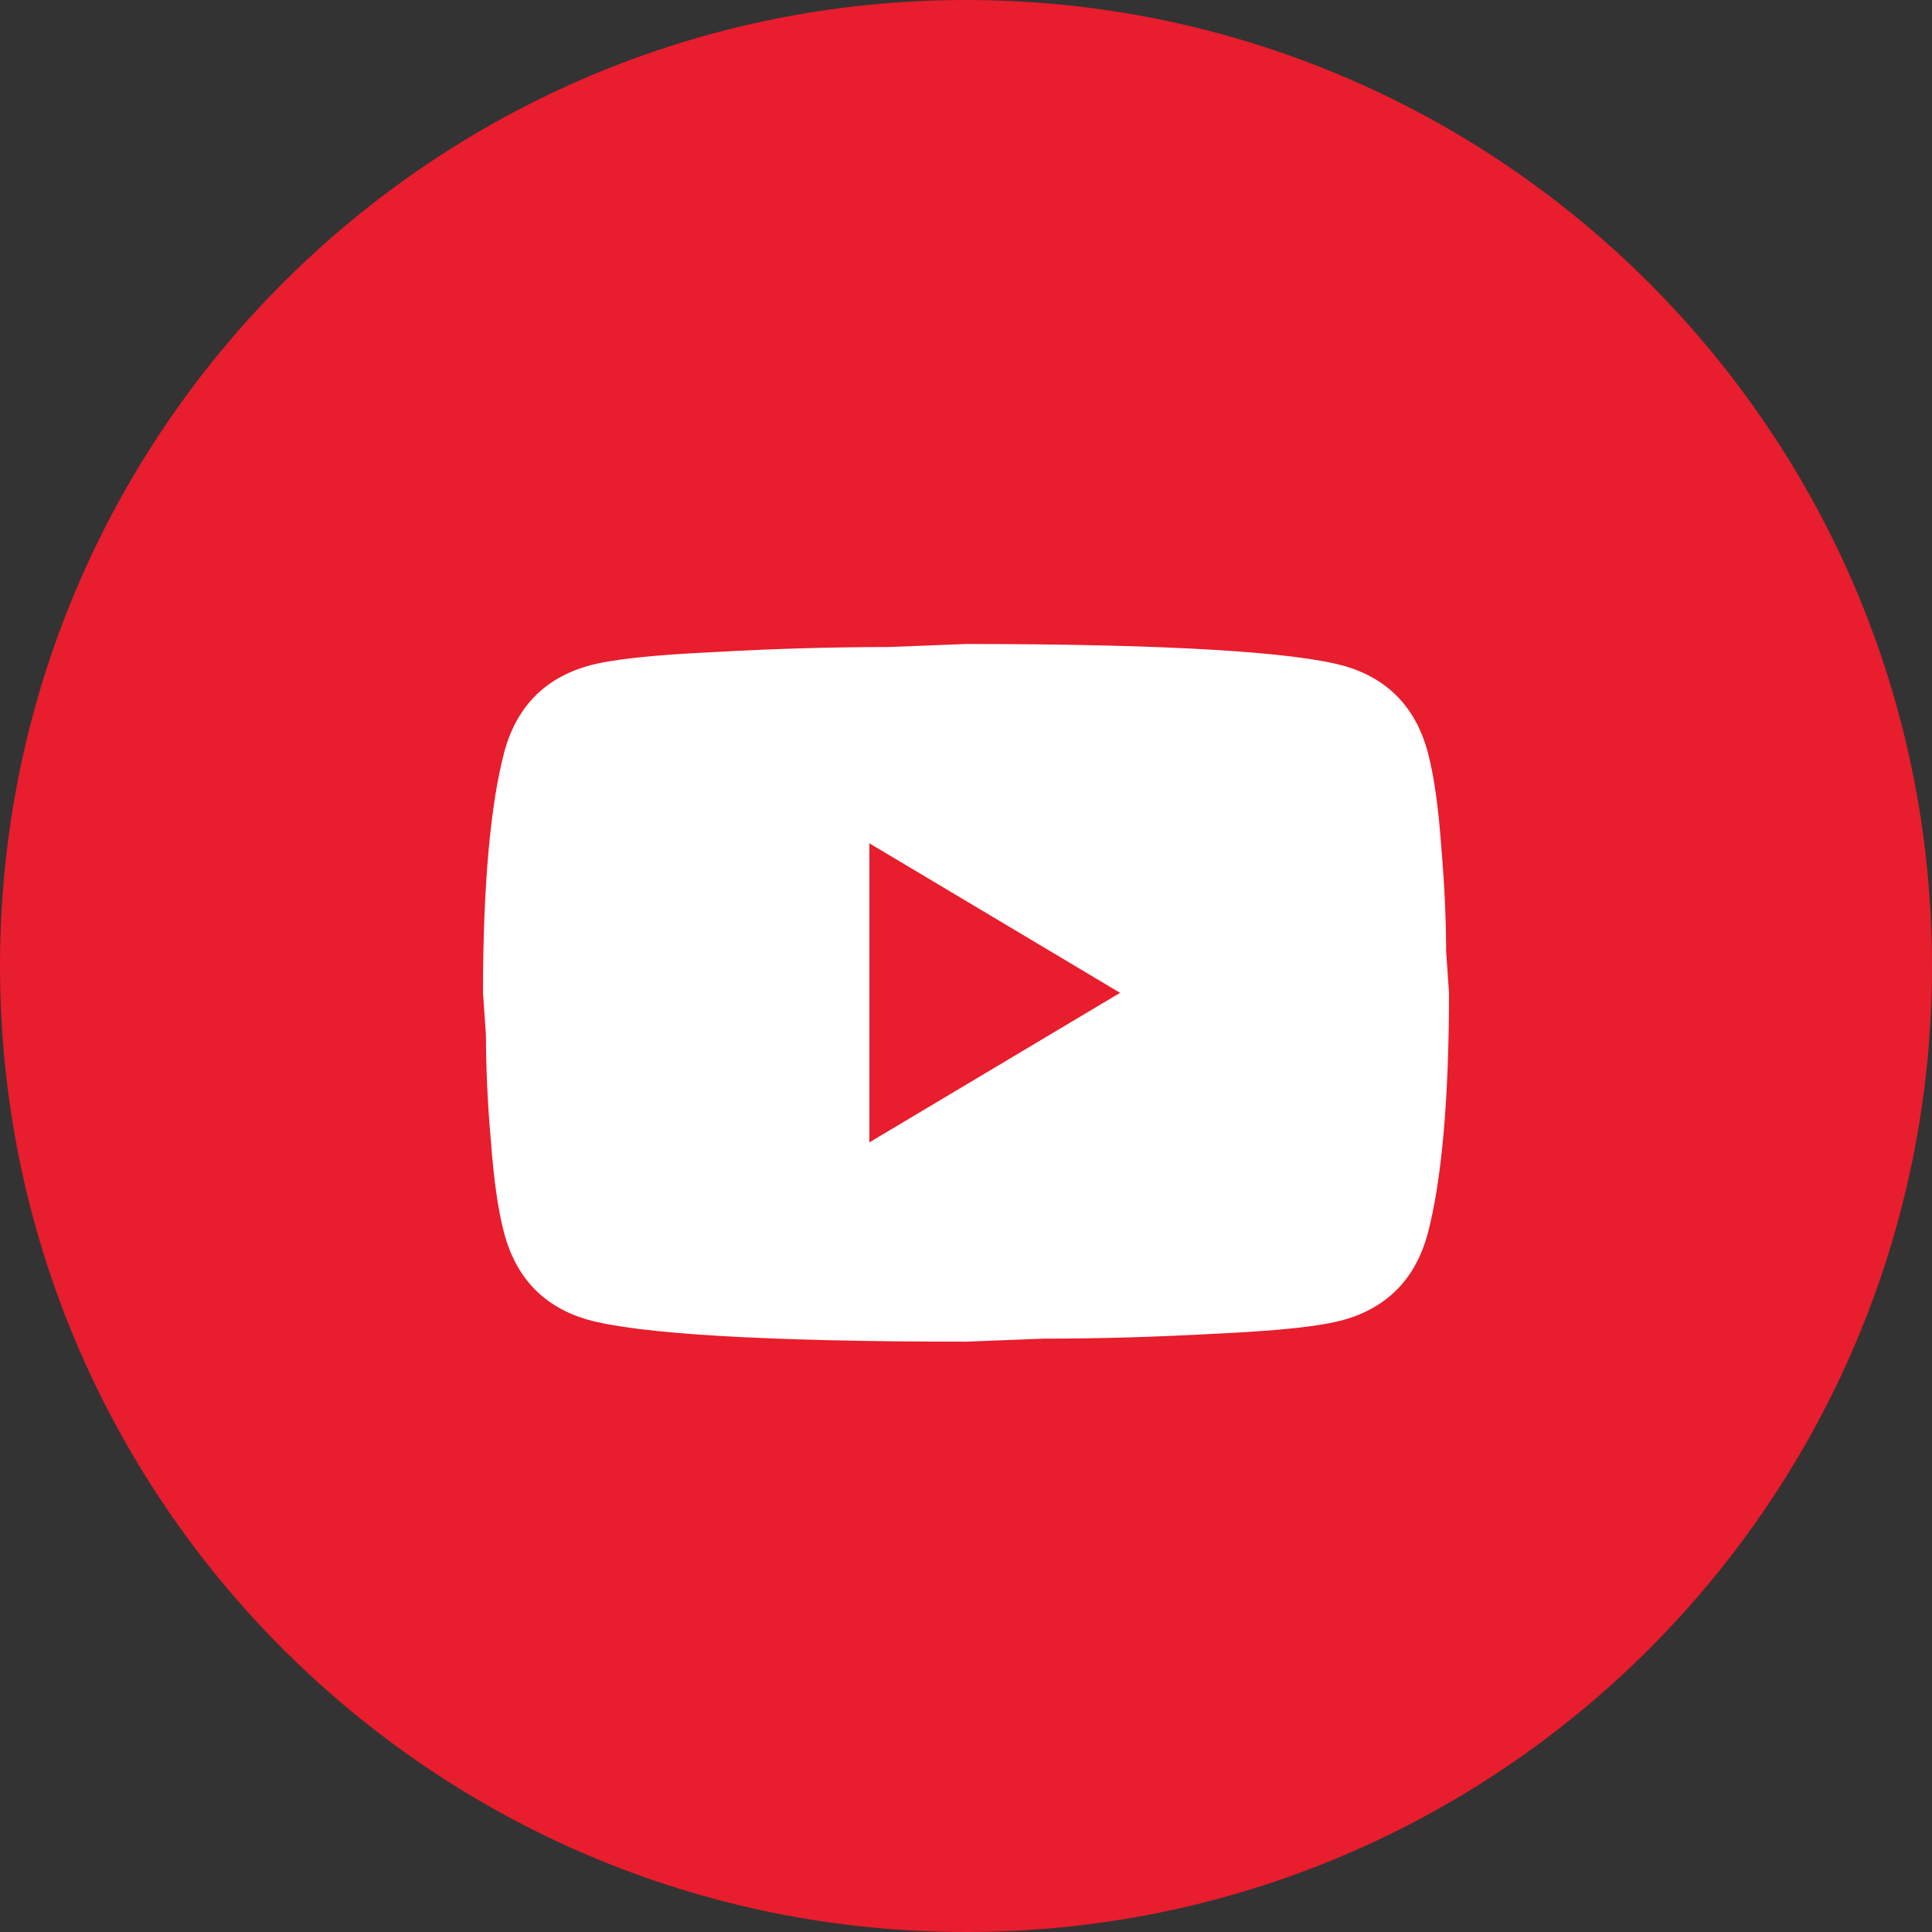
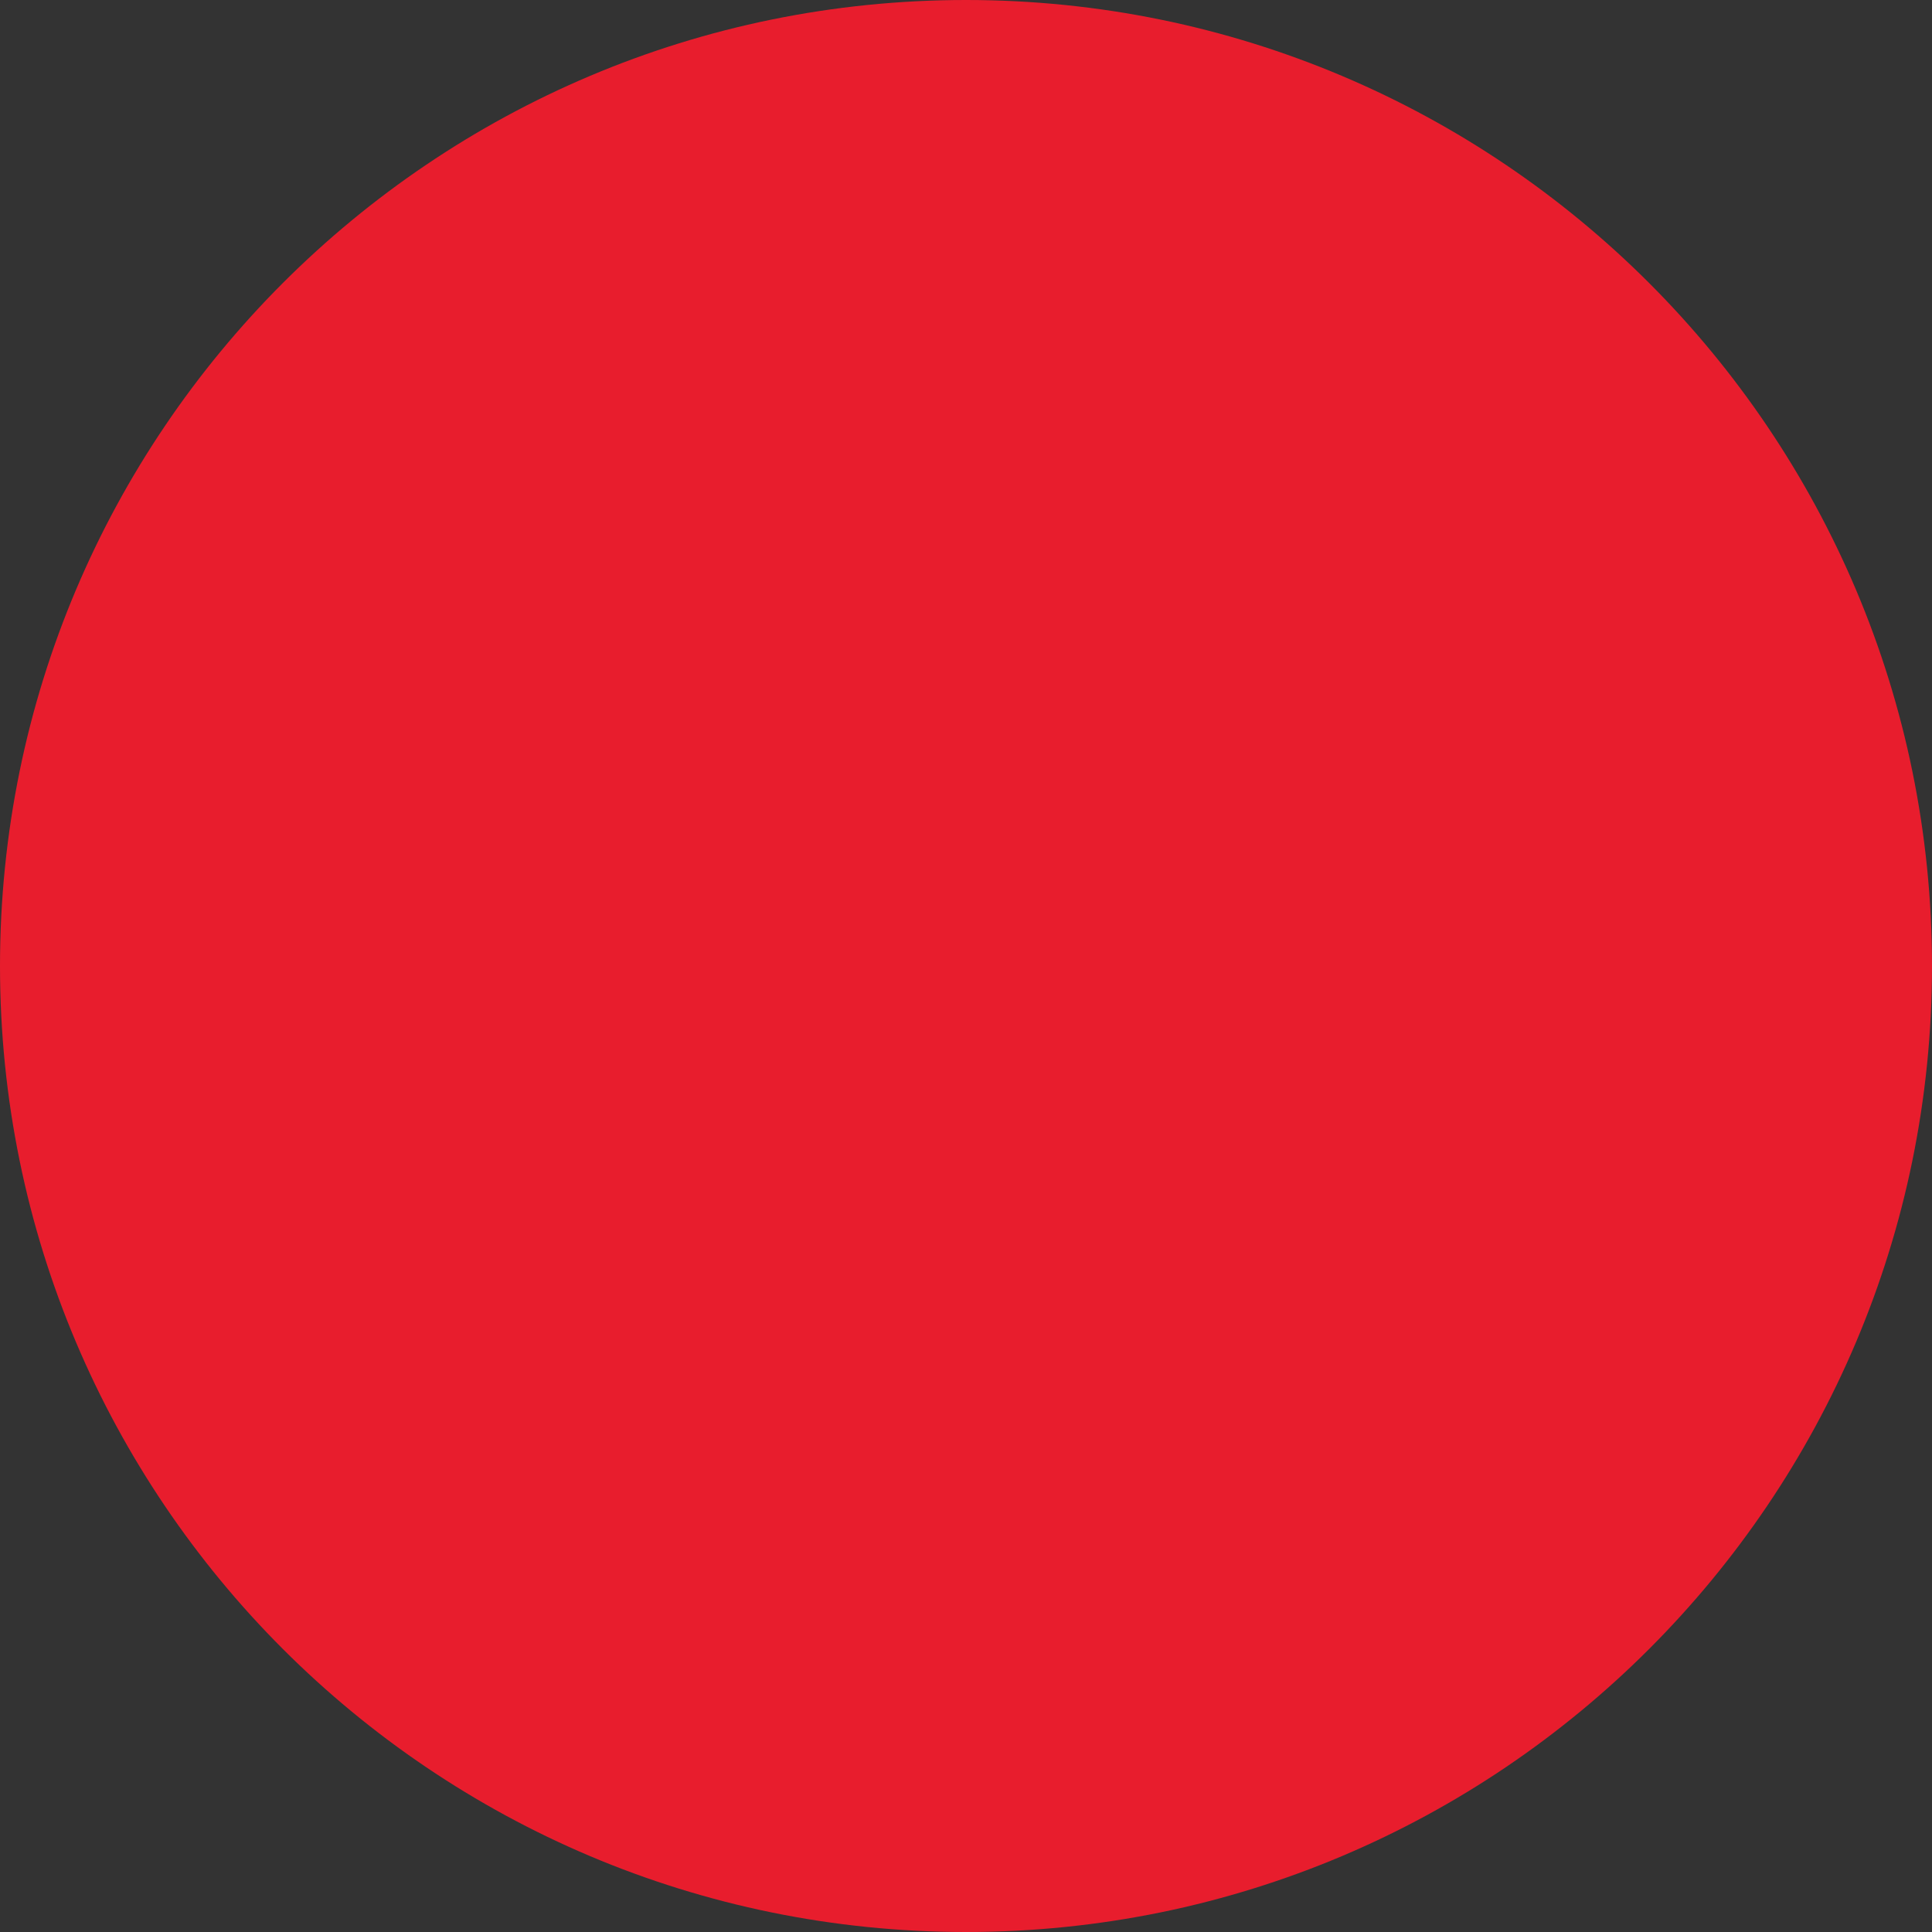
<svg xmlns="http://www.w3.org/2000/svg" width="36" height="36" viewBox="0 0 36 36" fill="none">
  <rect x="0" y="0" width="36" height="36" fill="#333333" stroke="none" />
  <path d="M18 36C27.941 36 36 27.941 36 18C36 8.059 27.941 0 18 0C8.059 0 0 8.059 0 18C0 27.941 8.059 36 18 36Z" fill="#E81D2D" />
-   <path d="M16.2 21.286L20.871 18.5L16.2 15.714V21.286ZM26.604 14.015C26.721 14.451 26.802 15.036 26.856 15.779C26.919 16.522 26.946 17.163 26.946 17.72L27 18.5C27 20.534 26.856 22.029 26.604 22.985C26.379 23.821 25.857 24.359 25.047 24.591C24.624 24.712 23.85 24.796 22.662 24.851C21.492 24.916 20.421 24.944 19.431 24.944L18 25C14.229 25 11.88 24.851 10.953 24.591C10.143 24.359 9.621 23.821 9.396 22.985C9.279 22.549 9.198 21.964 9.144 21.221C9.087 20.576 9.057 19.928 9.054 19.28L9 18.5C9 16.466 9.144 14.971 9.396 14.015C9.621 13.179 10.143 12.641 10.953 12.409C11.376 12.288 12.15 12.204 13.338 12.149C14.414 12.088 15.491 12.057 16.569 12.056L18 12C21.771 12 24.12 12.149 25.047 12.409C25.857 12.641 26.379 13.179 26.604 14.015Z" fill="white" />
</svg>